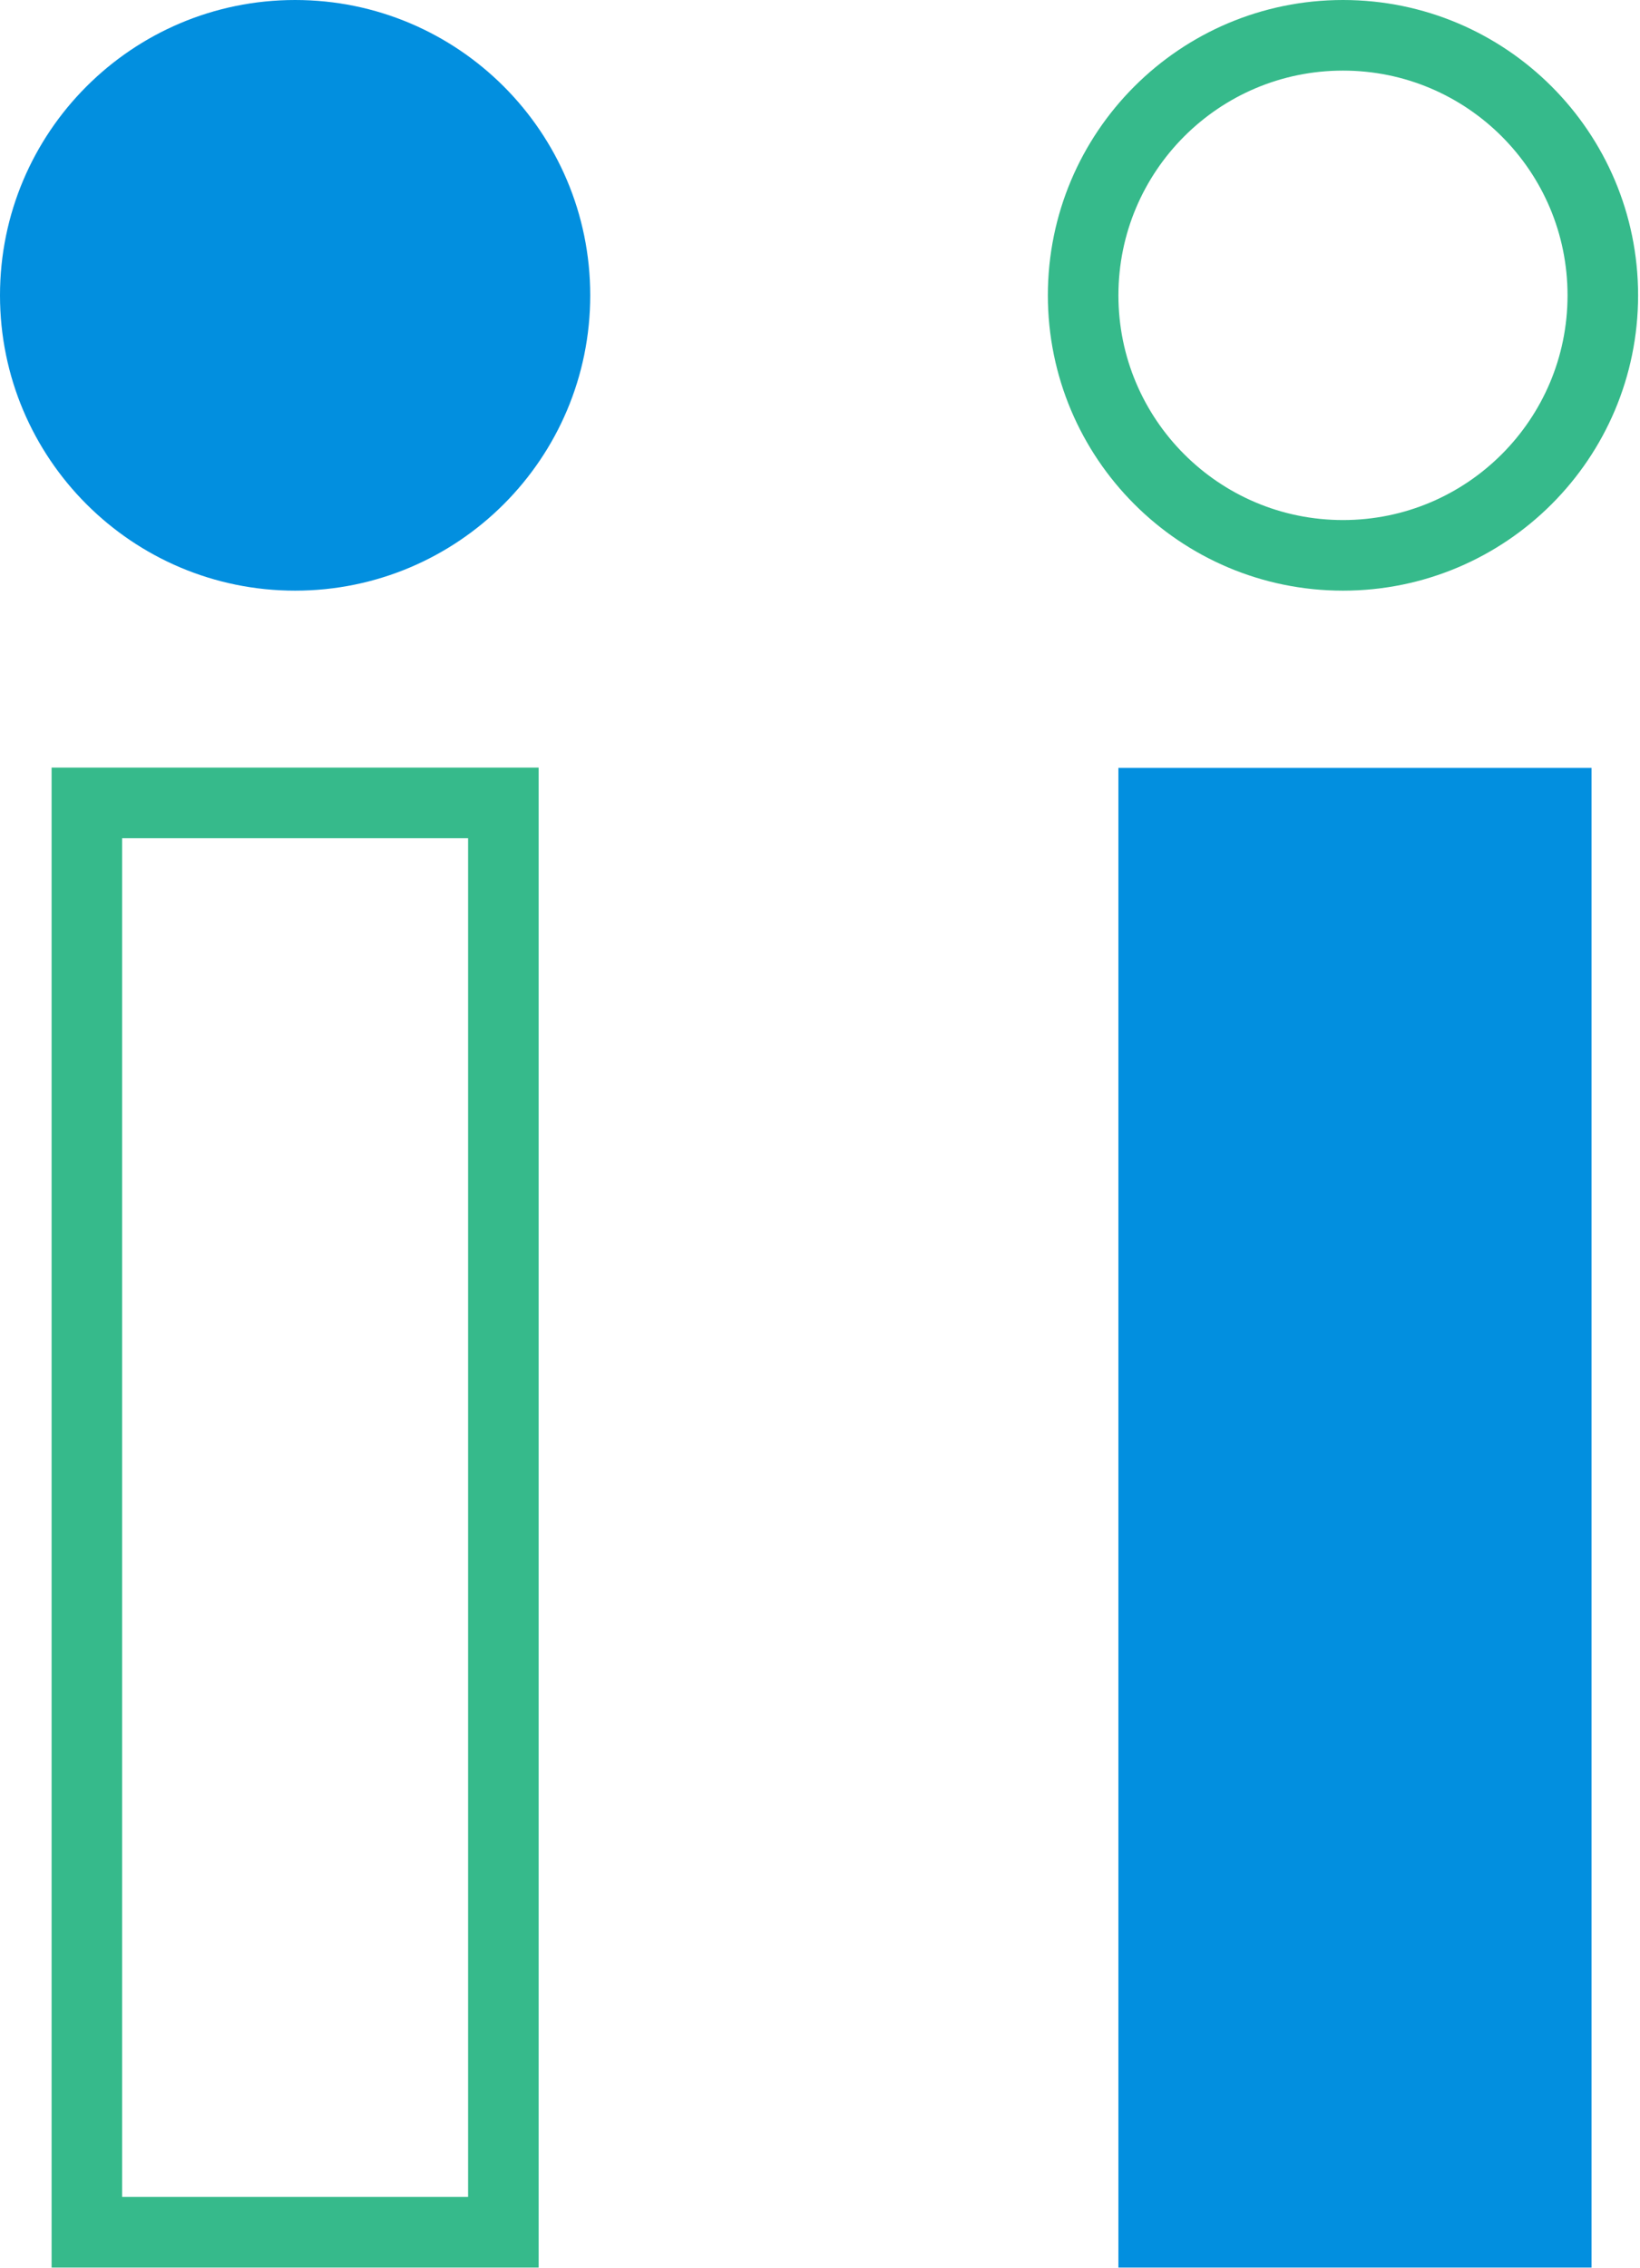
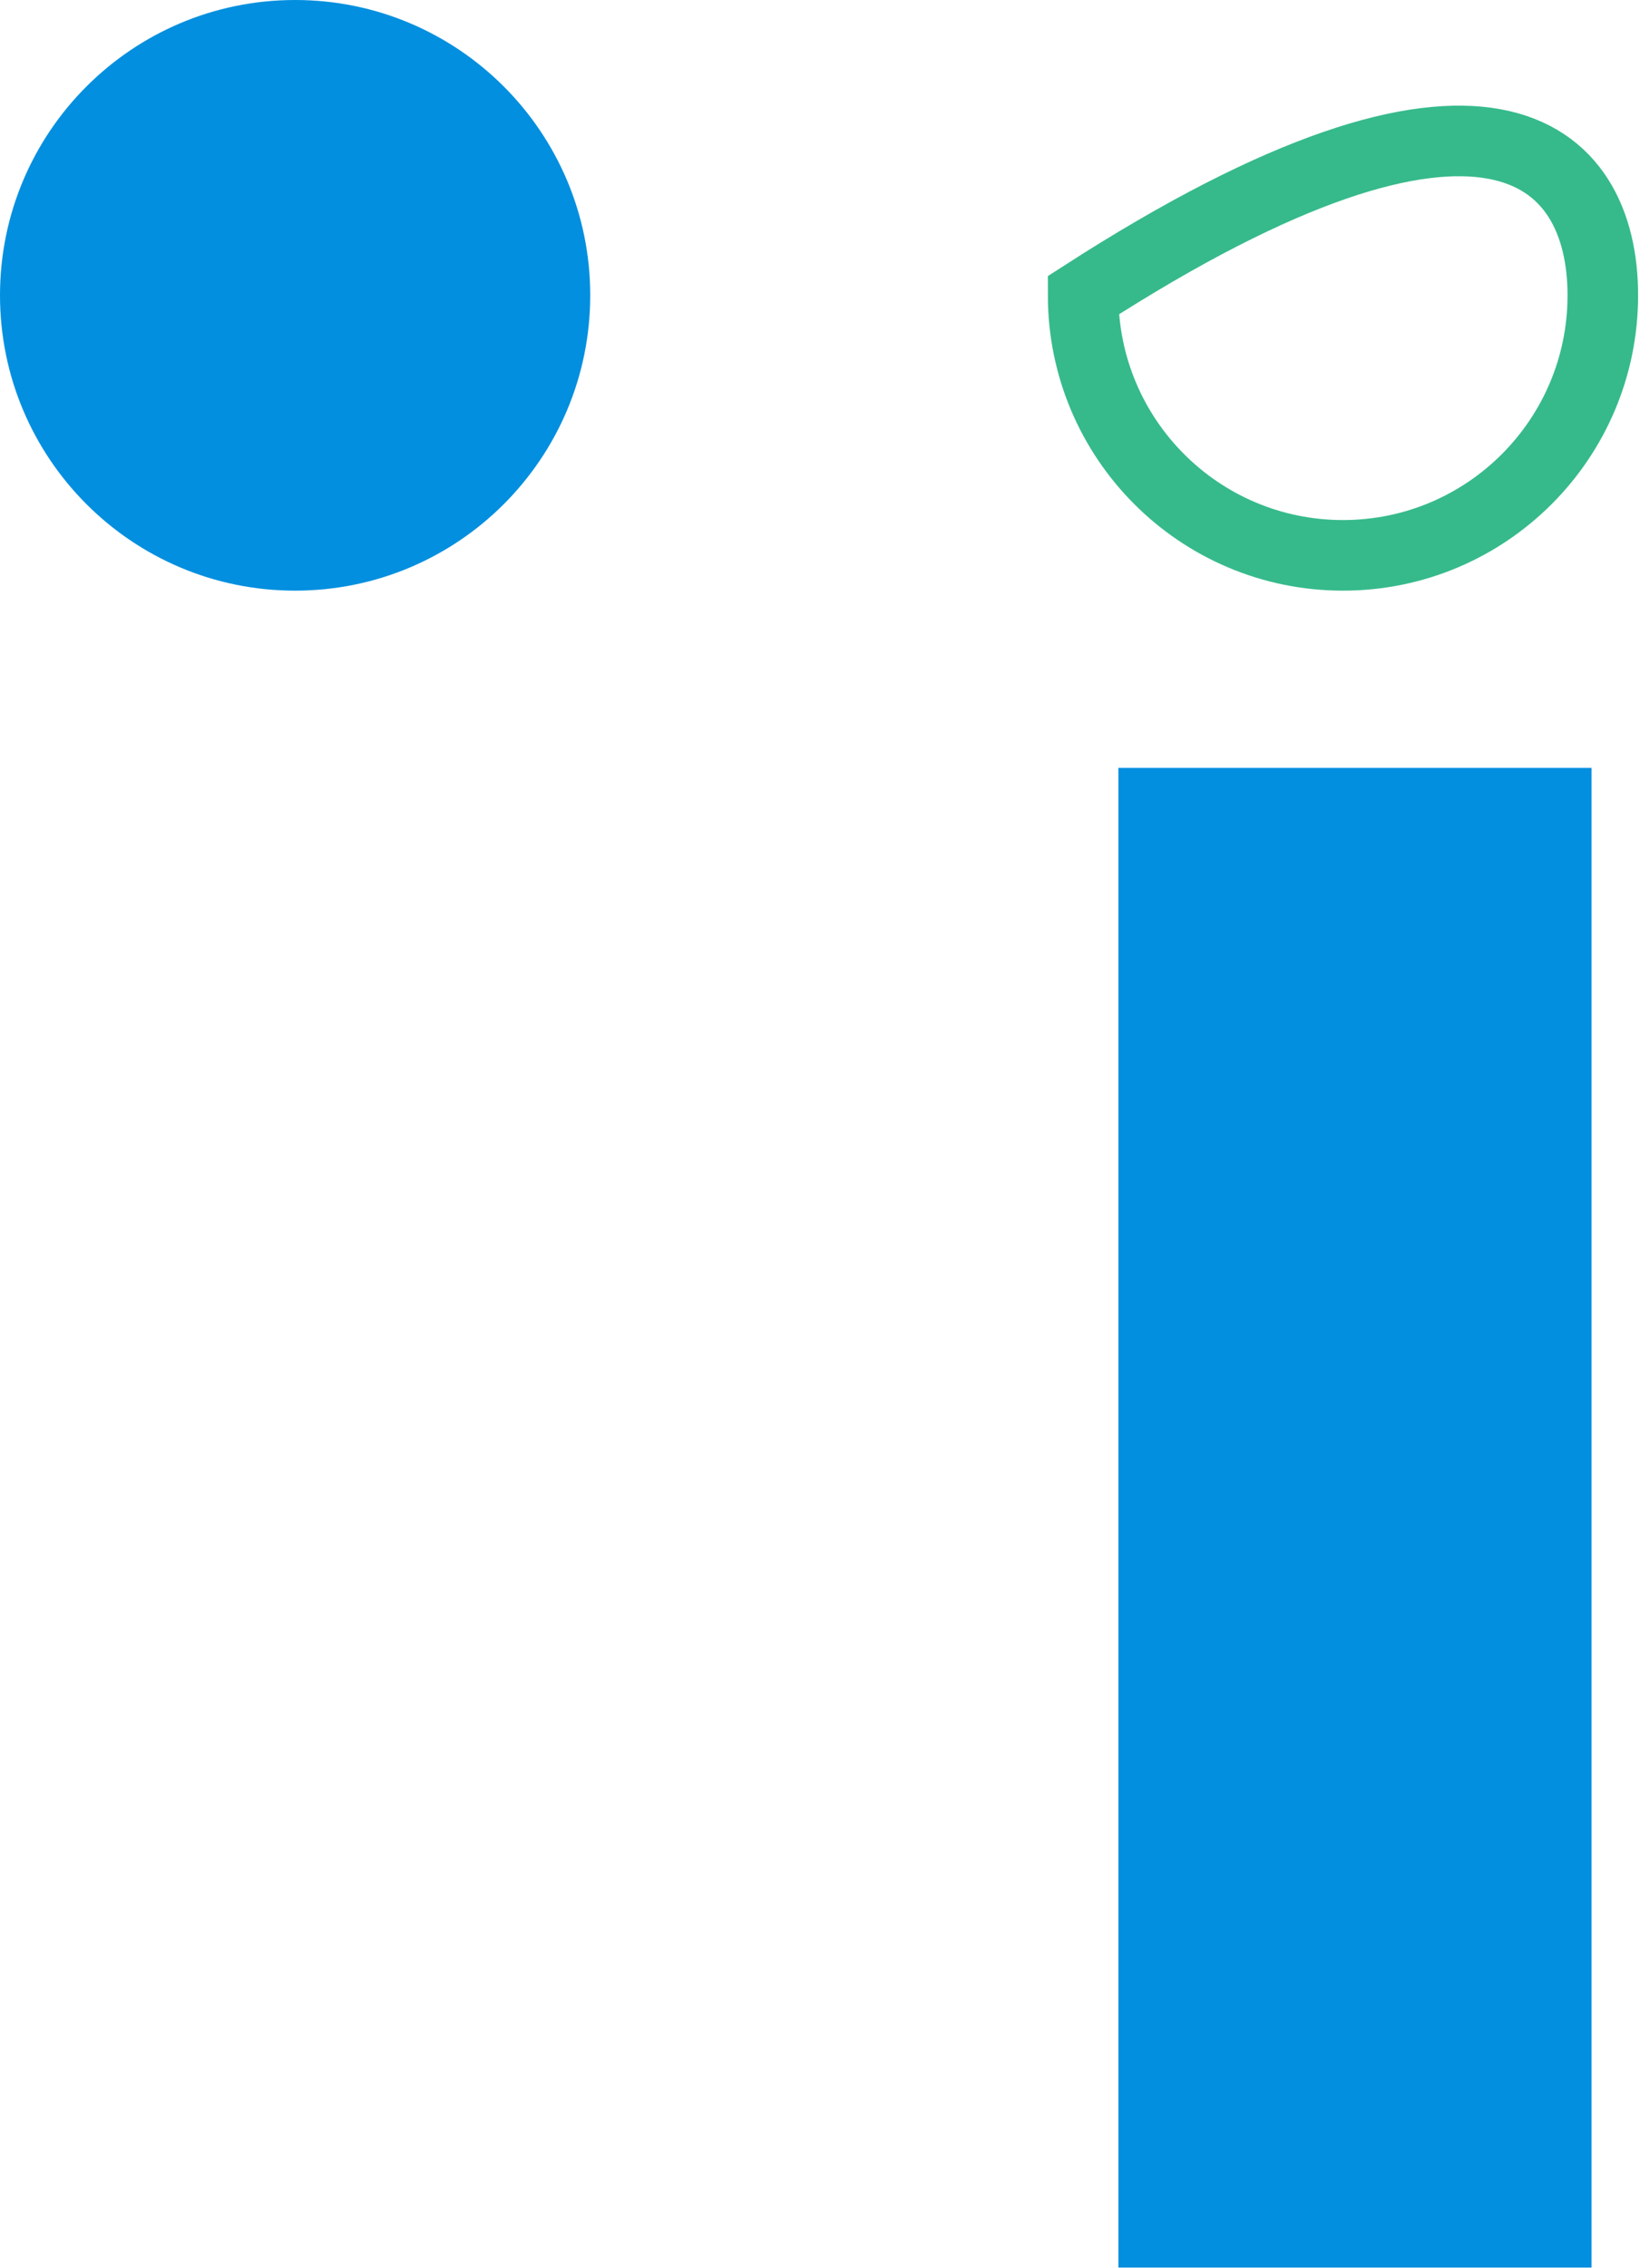
<svg xmlns="http://www.w3.org/2000/svg" width="411" height="568" viewBox="0 0 411 568" fill="none">
-   <path d="M21.769 559.047V201.083H126.15V559.047H21.769Z" stroke="#36BA8B" stroke-width="17.682" />
  <path d="M73.959 147.925C114.806 147.925 147.918 114.811 147.918 73.963C147.918 33.114 114.806 0 73.959 0C33.113 0 0 33.114 0 73.963C0 114.811 33.113 147.925 73.959 147.925Z" fill="#028FDF" />
  <path d="M398.858 192.303H280.283V567.888H398.858V192.303Z" fill="#028FDF" />
-   <path d="M401.682 73.963C401.682 109.929 372.528 139.084 336.564 139.084C300.601 139.084 271.446 109.929 271.446 73.963C271.446 37.996 300.601 8.841 336.564 8.841C372.528 8.841 401.682 37.996 401.682 73.963Z" stroke="#36BA8B" stroke-width="17.682" />
+   <path d="M401.682 73.963C401.682 109.929 372.528 139.084 336.564 139.084C300.601 139.084 271.446 109.929 271.446 73.963C372.528 8.841 401.682 37.996 401.682 73.963Z" stroke="#36BA8B" stroke-width="17.682" />
</svg>